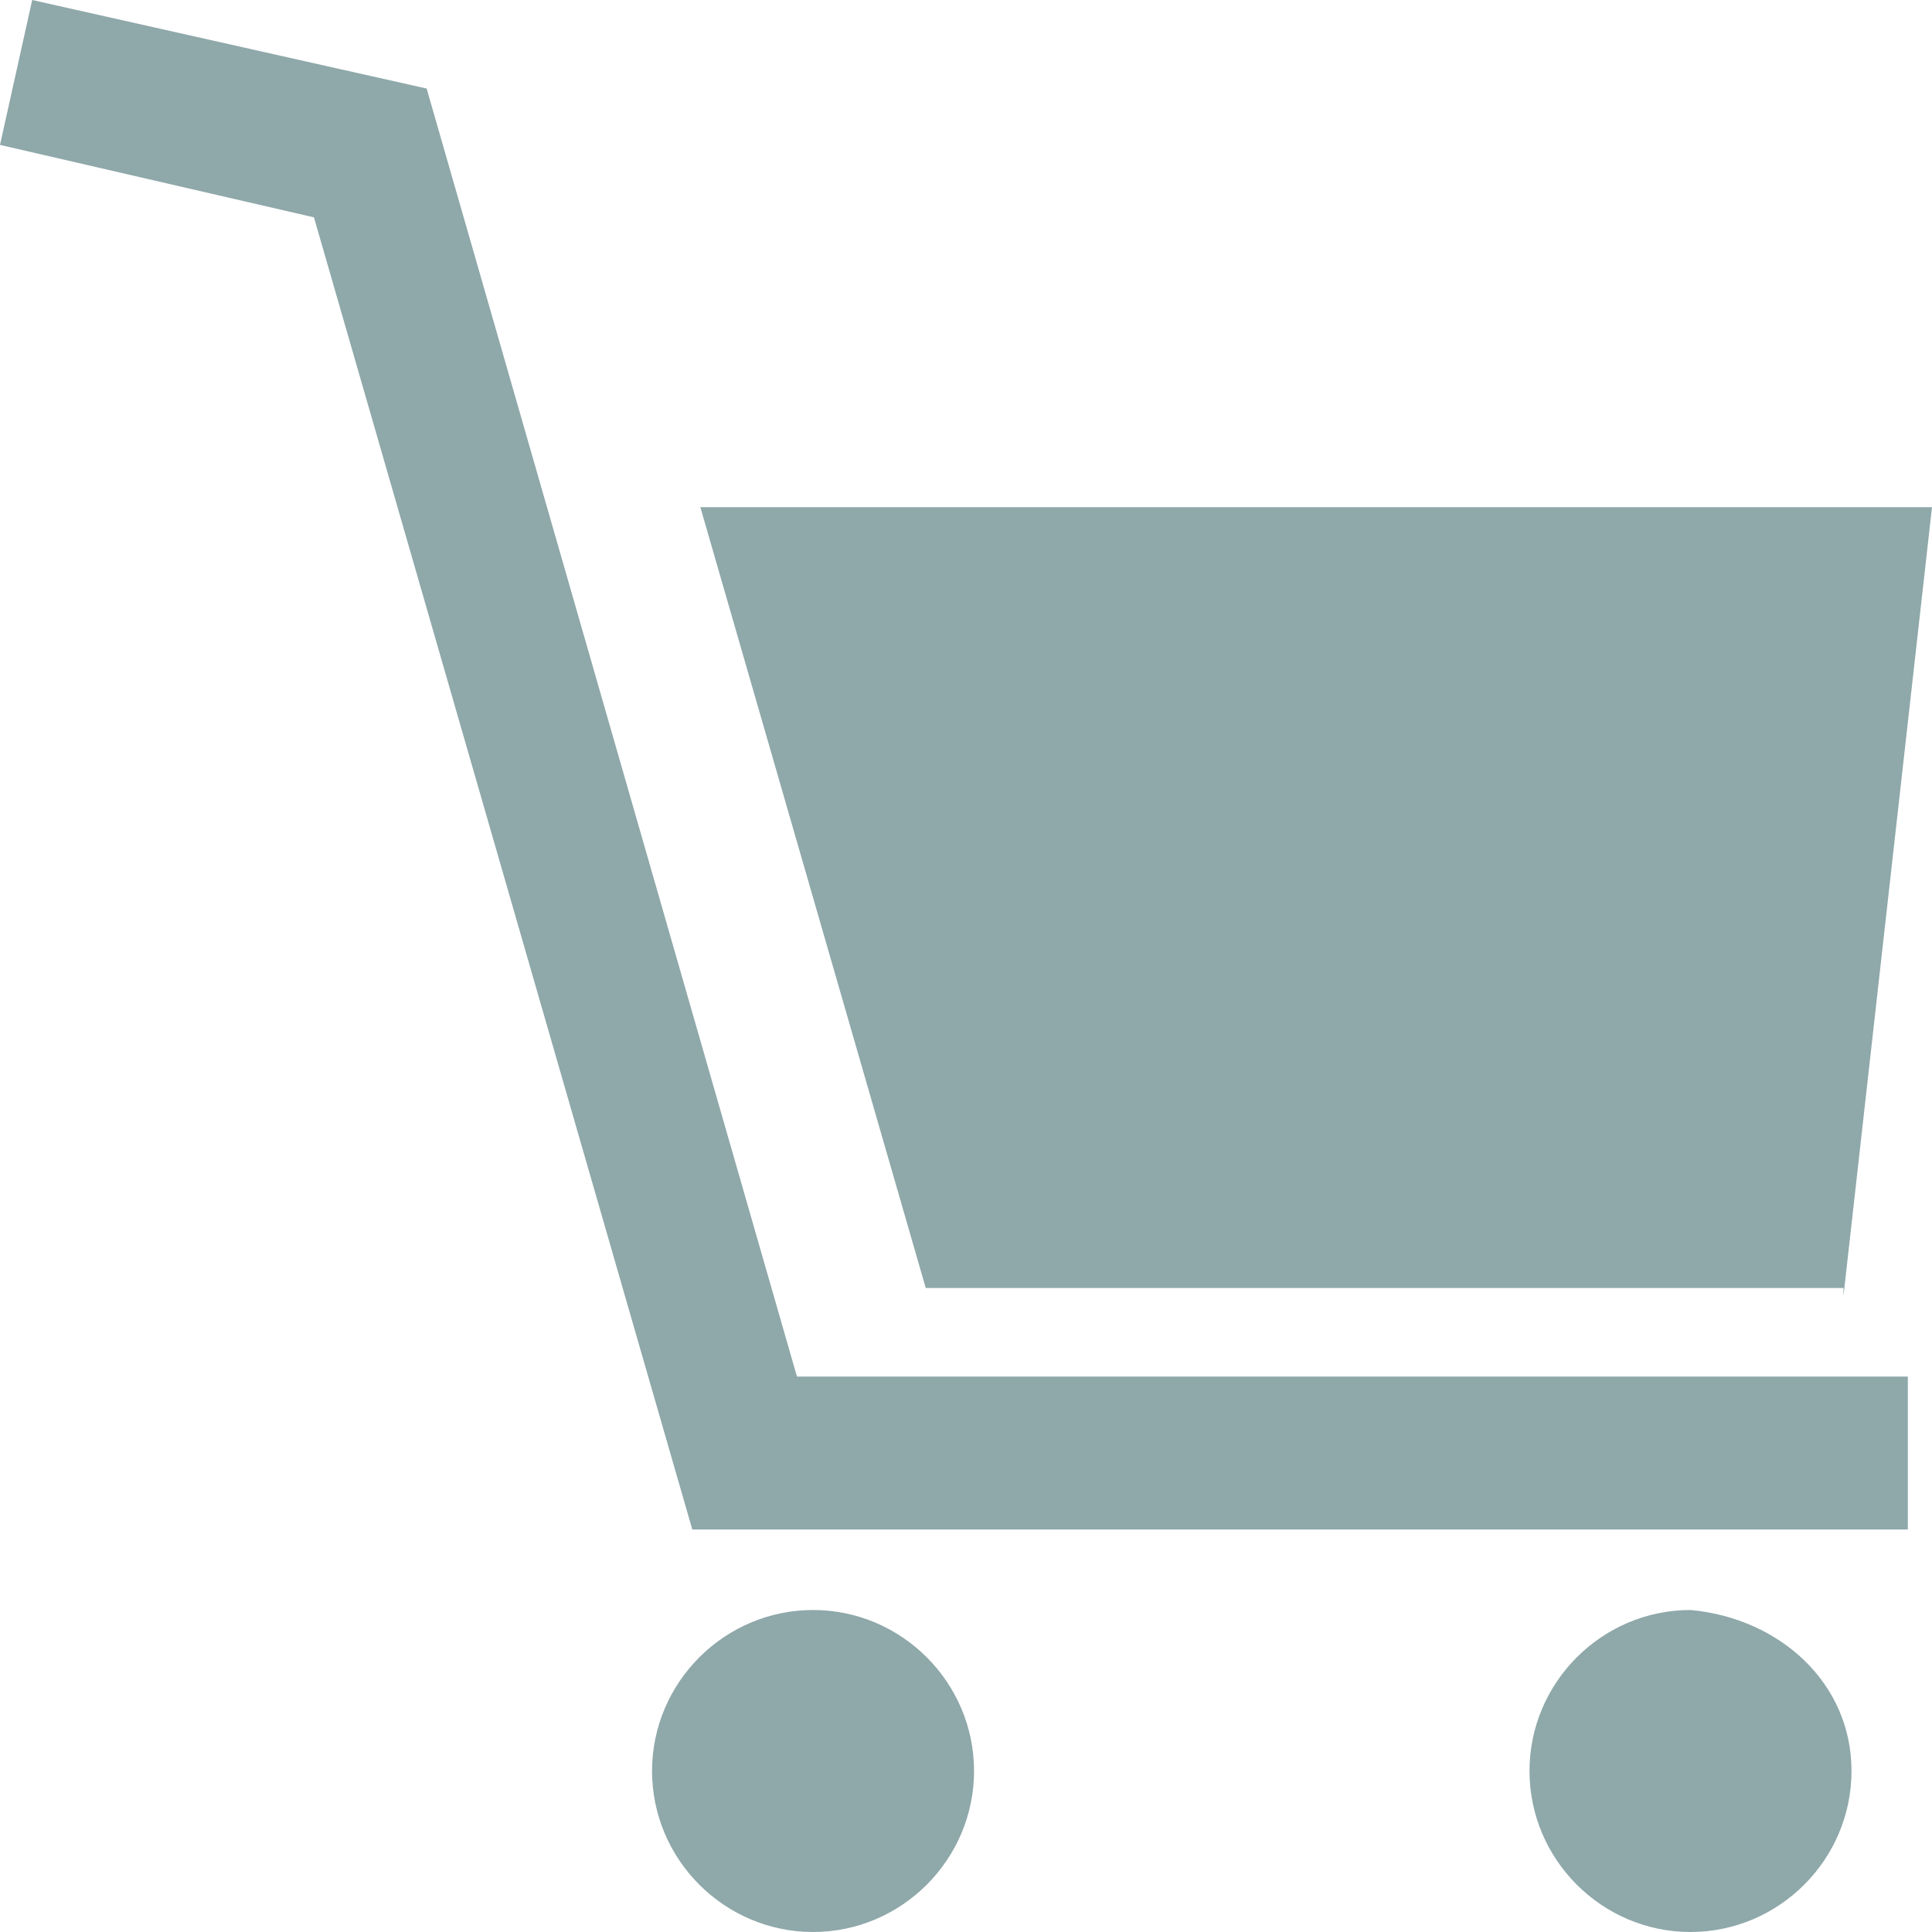
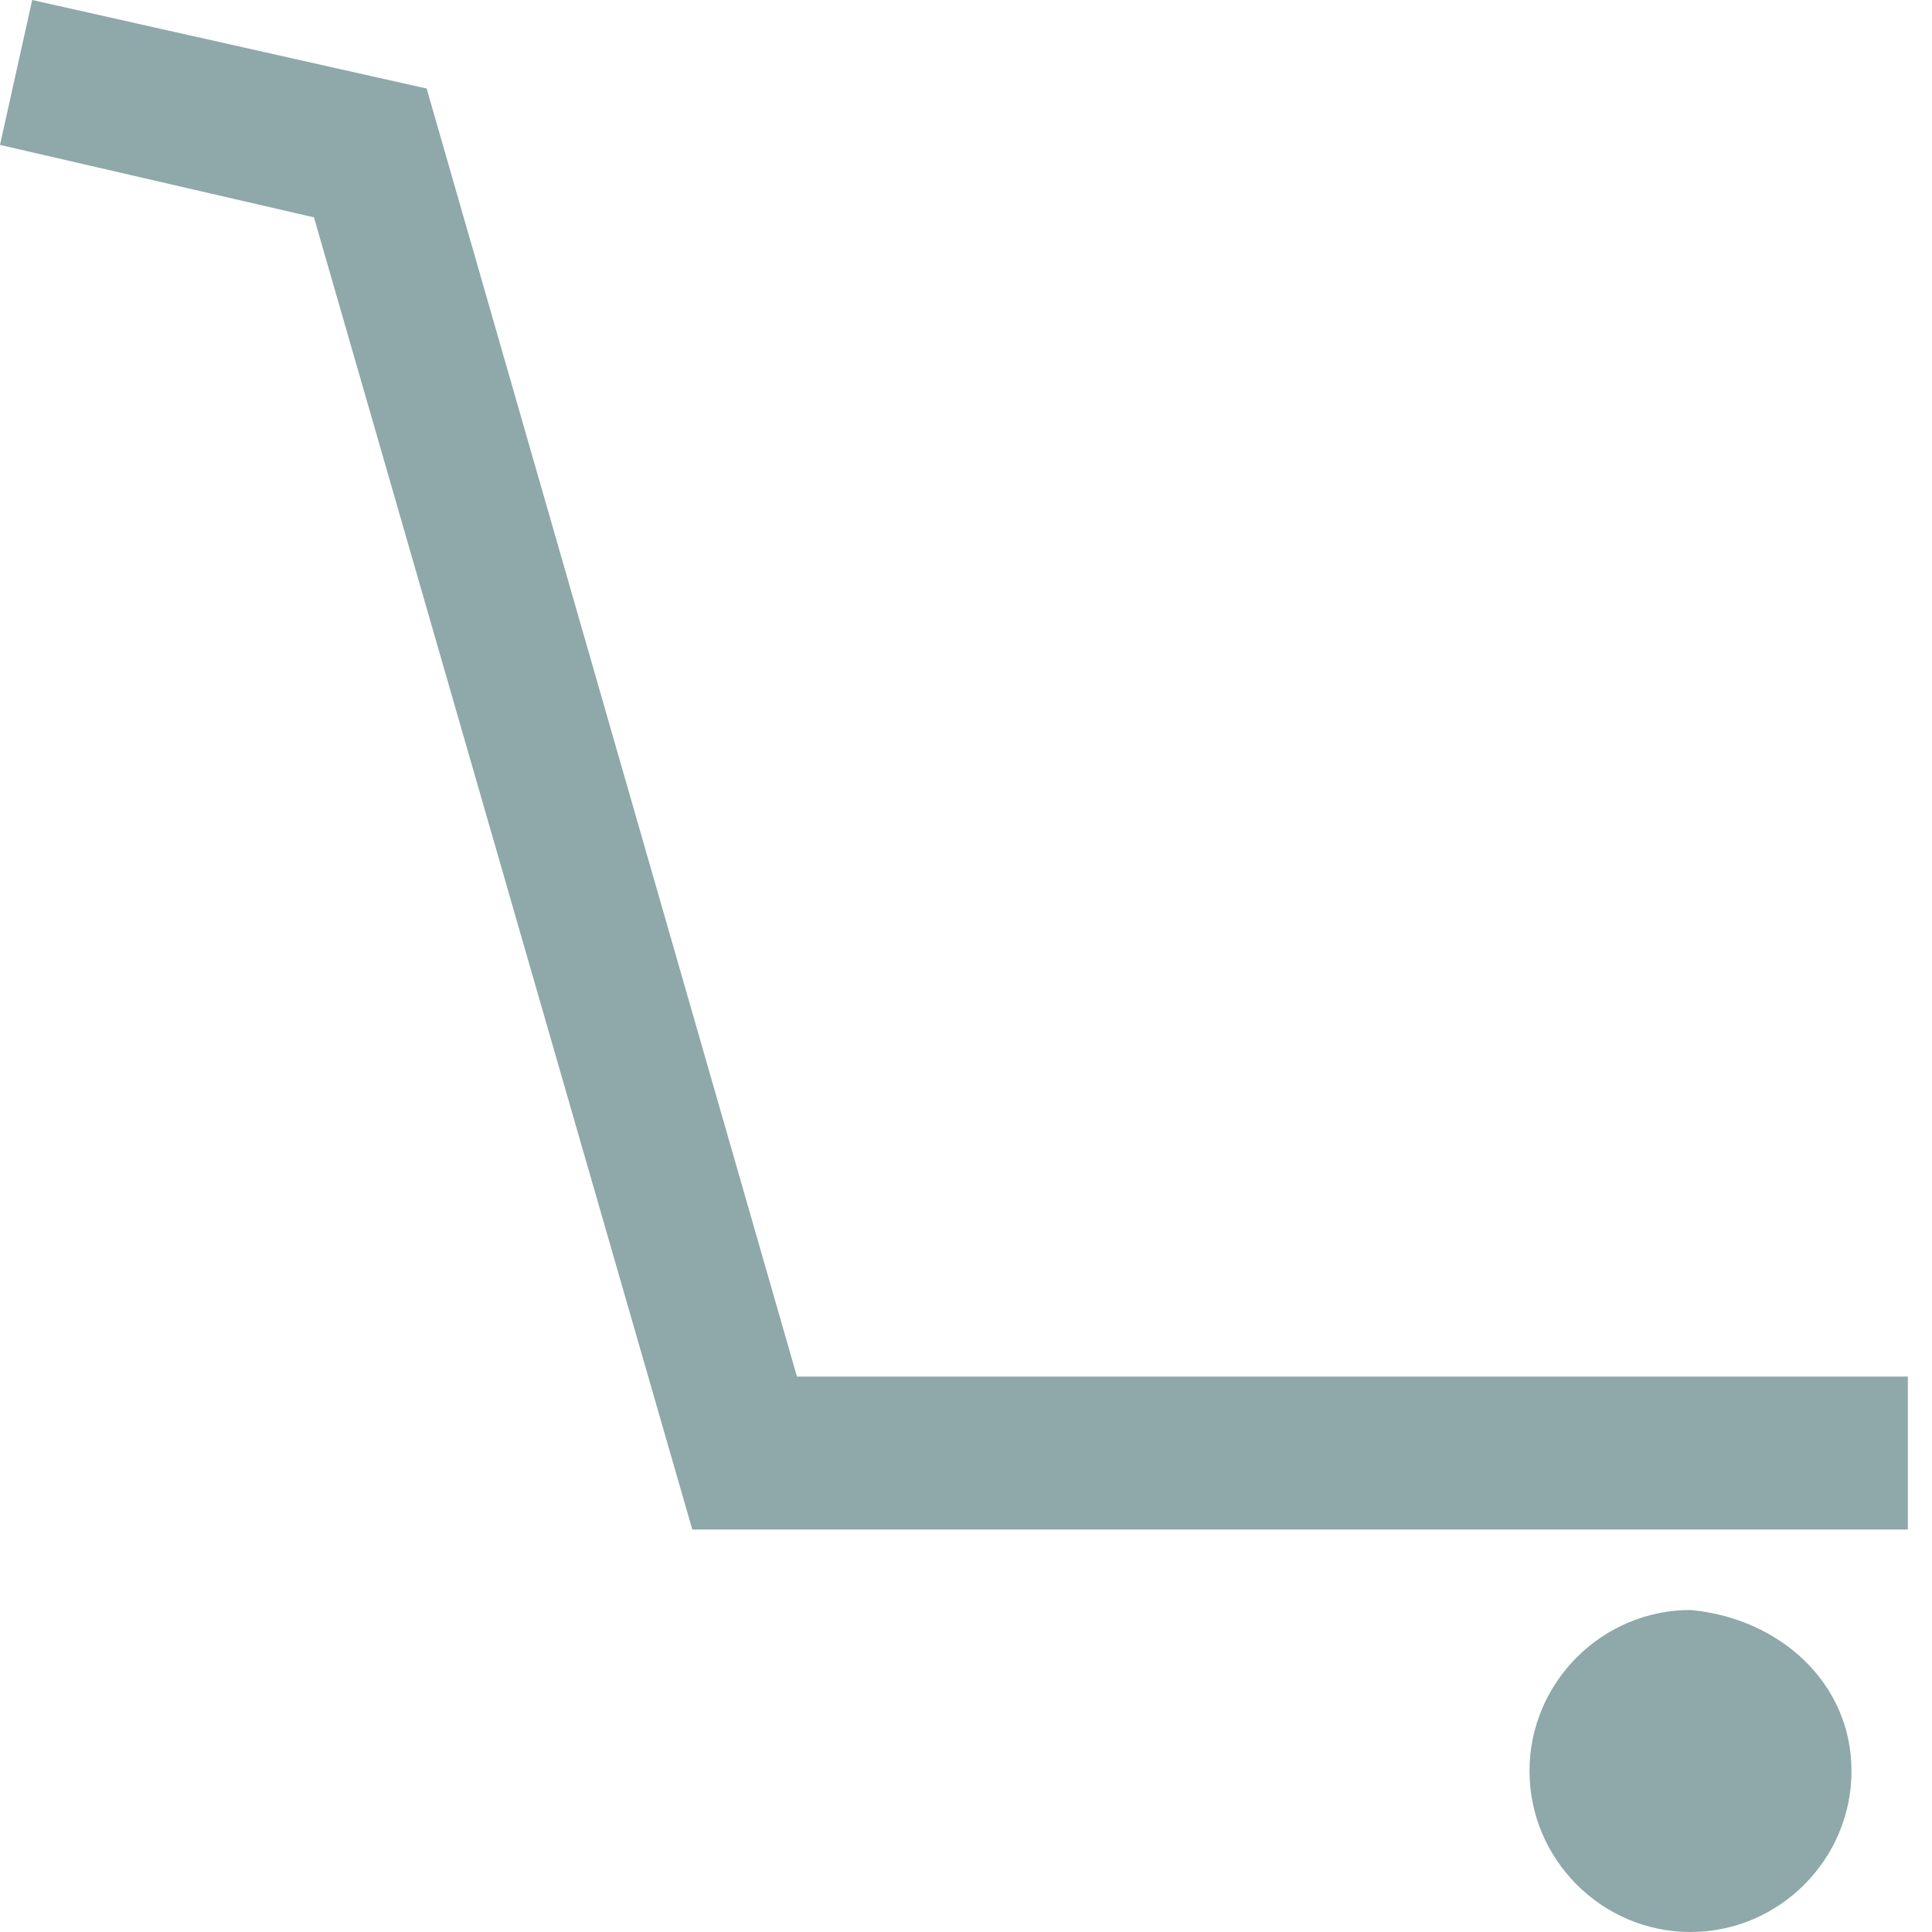
<svg xmlns="http://www.w3.org/2000/svg" version="1.1" id="Ebene_1" x="0px" y="0px" viewBox="0 0 24 24" style="enable-background:new 0 0 24 24;" xml:space="preserve">
  <style type="text/css">
	.st0{fill:#8FA8AA;}
</style>
  <path class="st0" d="M5.3,1.1L0.4,0L0,1.8l3.9,0.9L8.6,19h15.1v-1.9H9.9L5.3,1.1z" />
-   <path class="st0" d="M22.9,16.1L24,6.3H8.7l2.8,9.7h11.4V16.1z" />
-   <path class="st0" d="M12.1,22c0,1.1-0.9,2-2,2s-2-0.9-2-2s0.9-2,2-2S12.1,20.9,12.1,22z" />
  <path class="st0" d="M23,22c0,1.1-0.9,2-2,2s-2-0.9-2-2s0.9-2,2-2C22.1,20.1,23,20.9,23,22z" />
</svg>